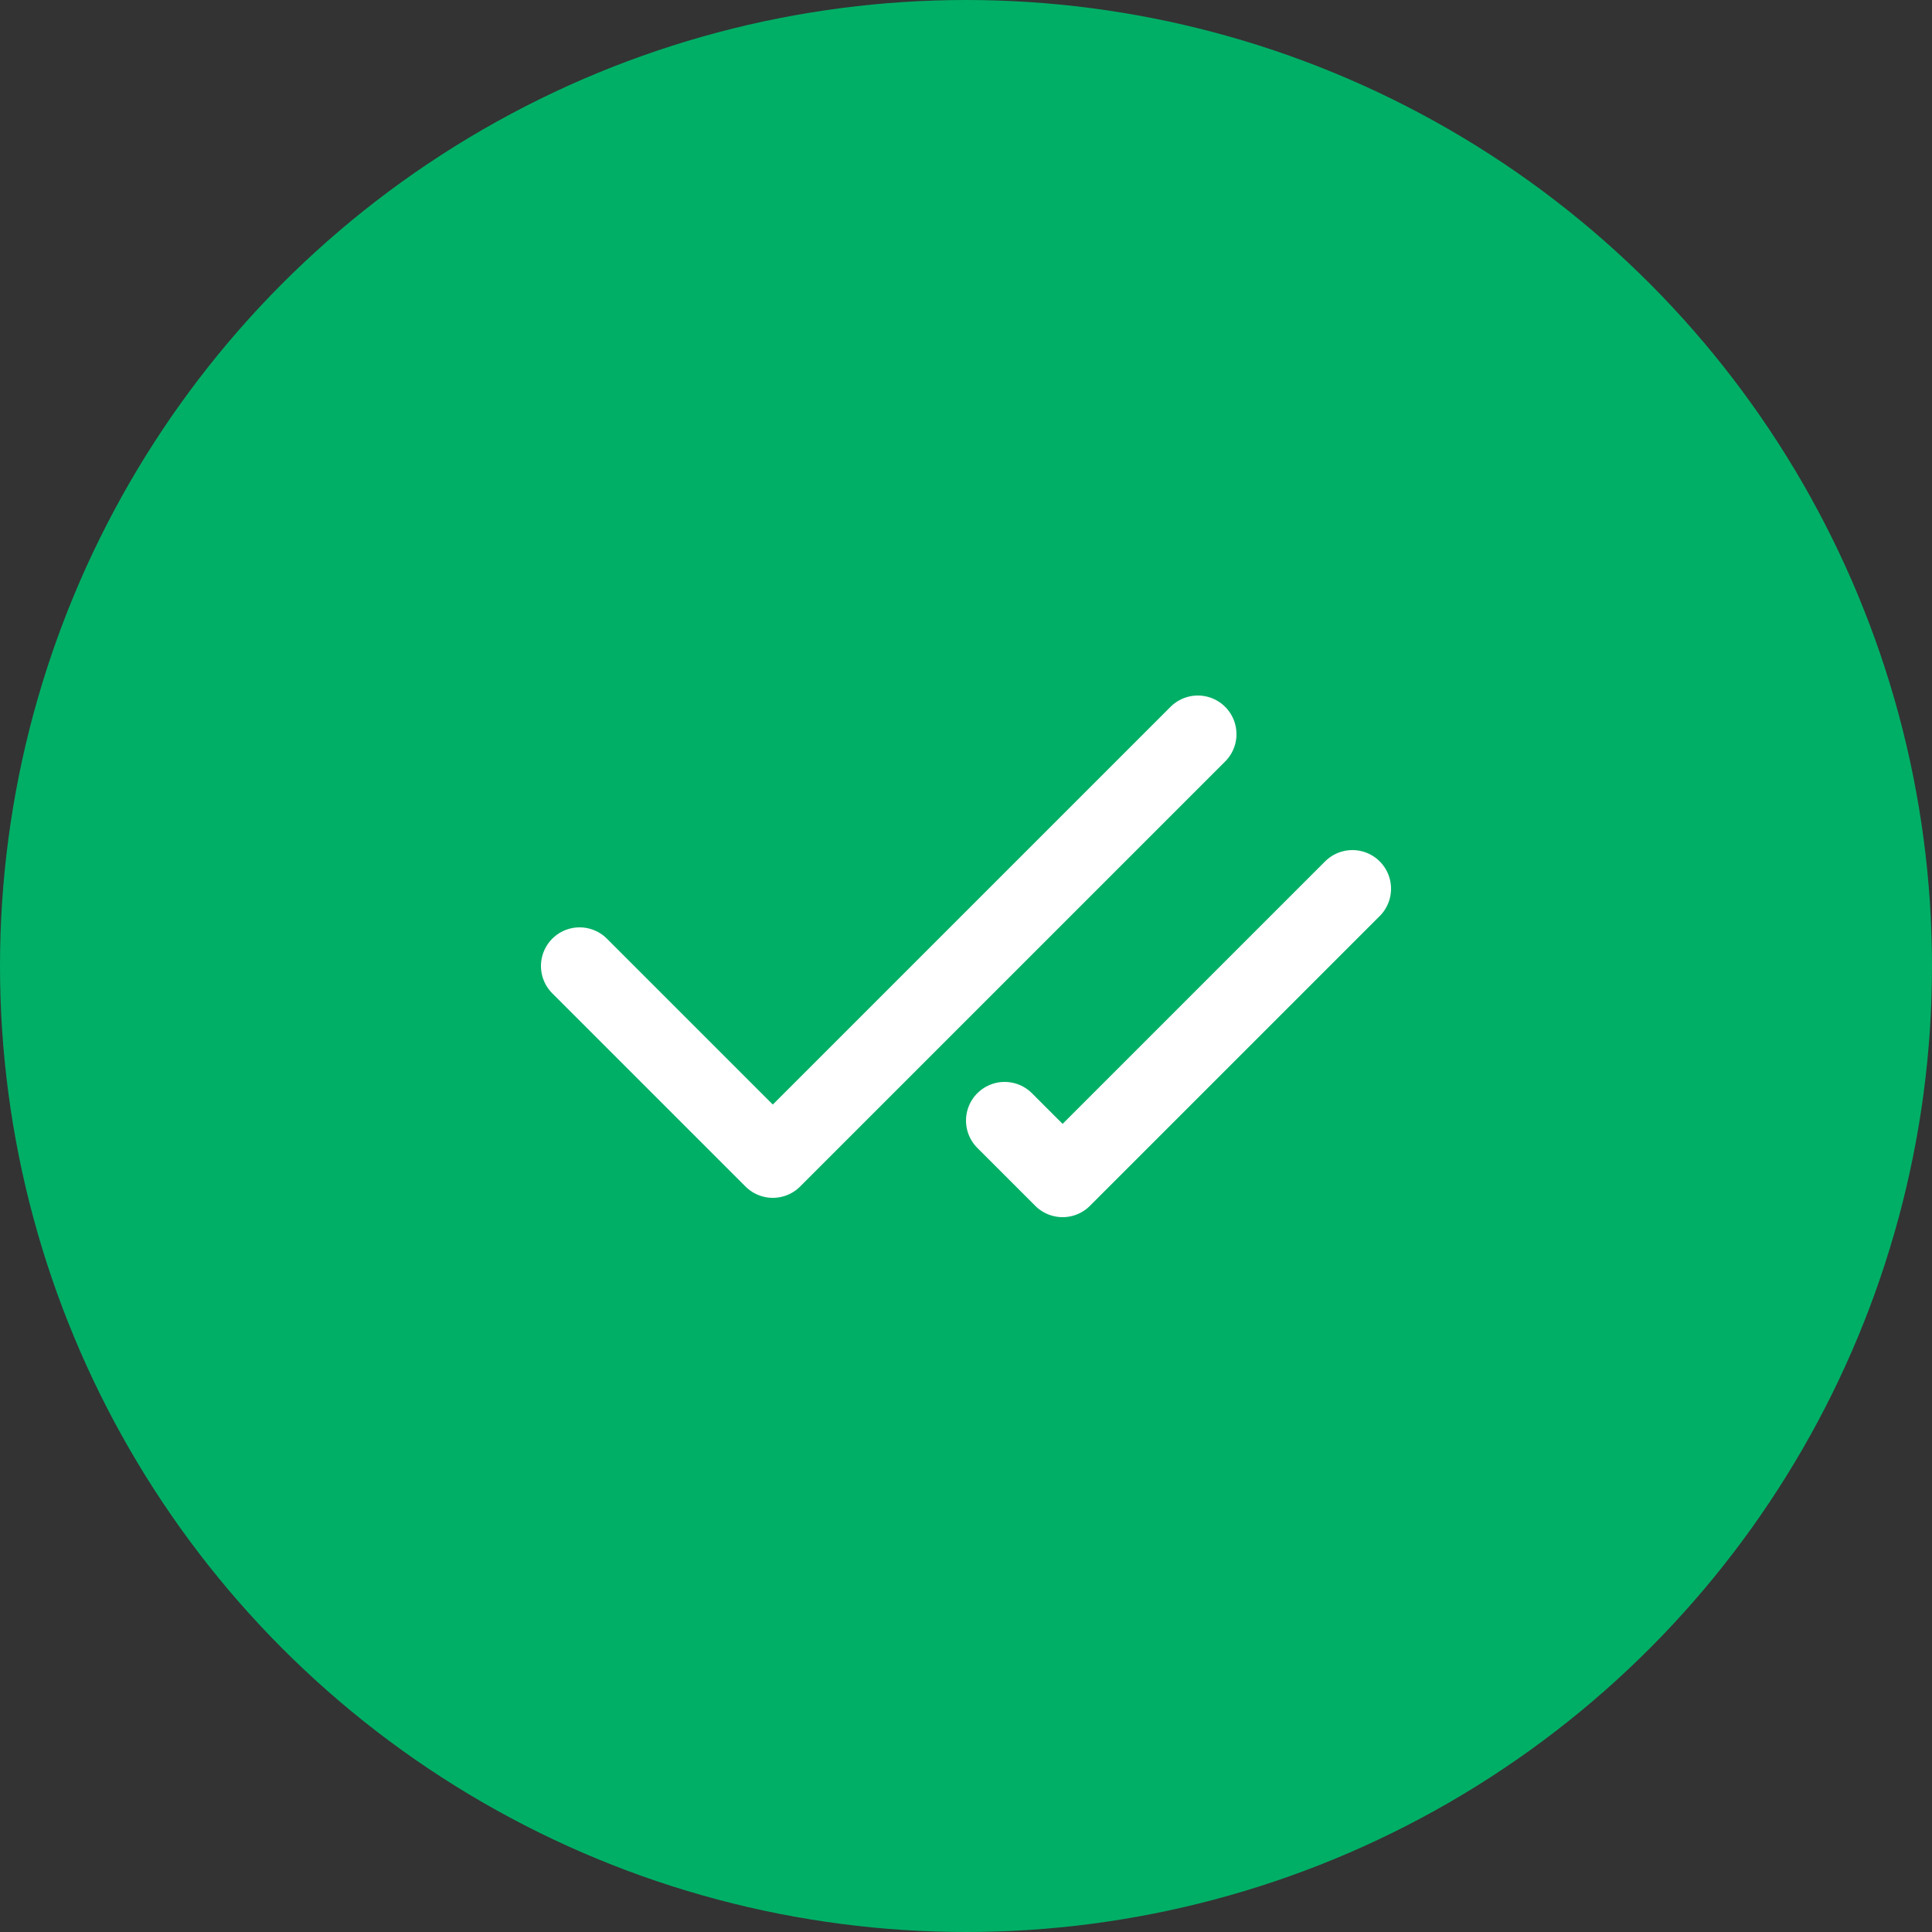
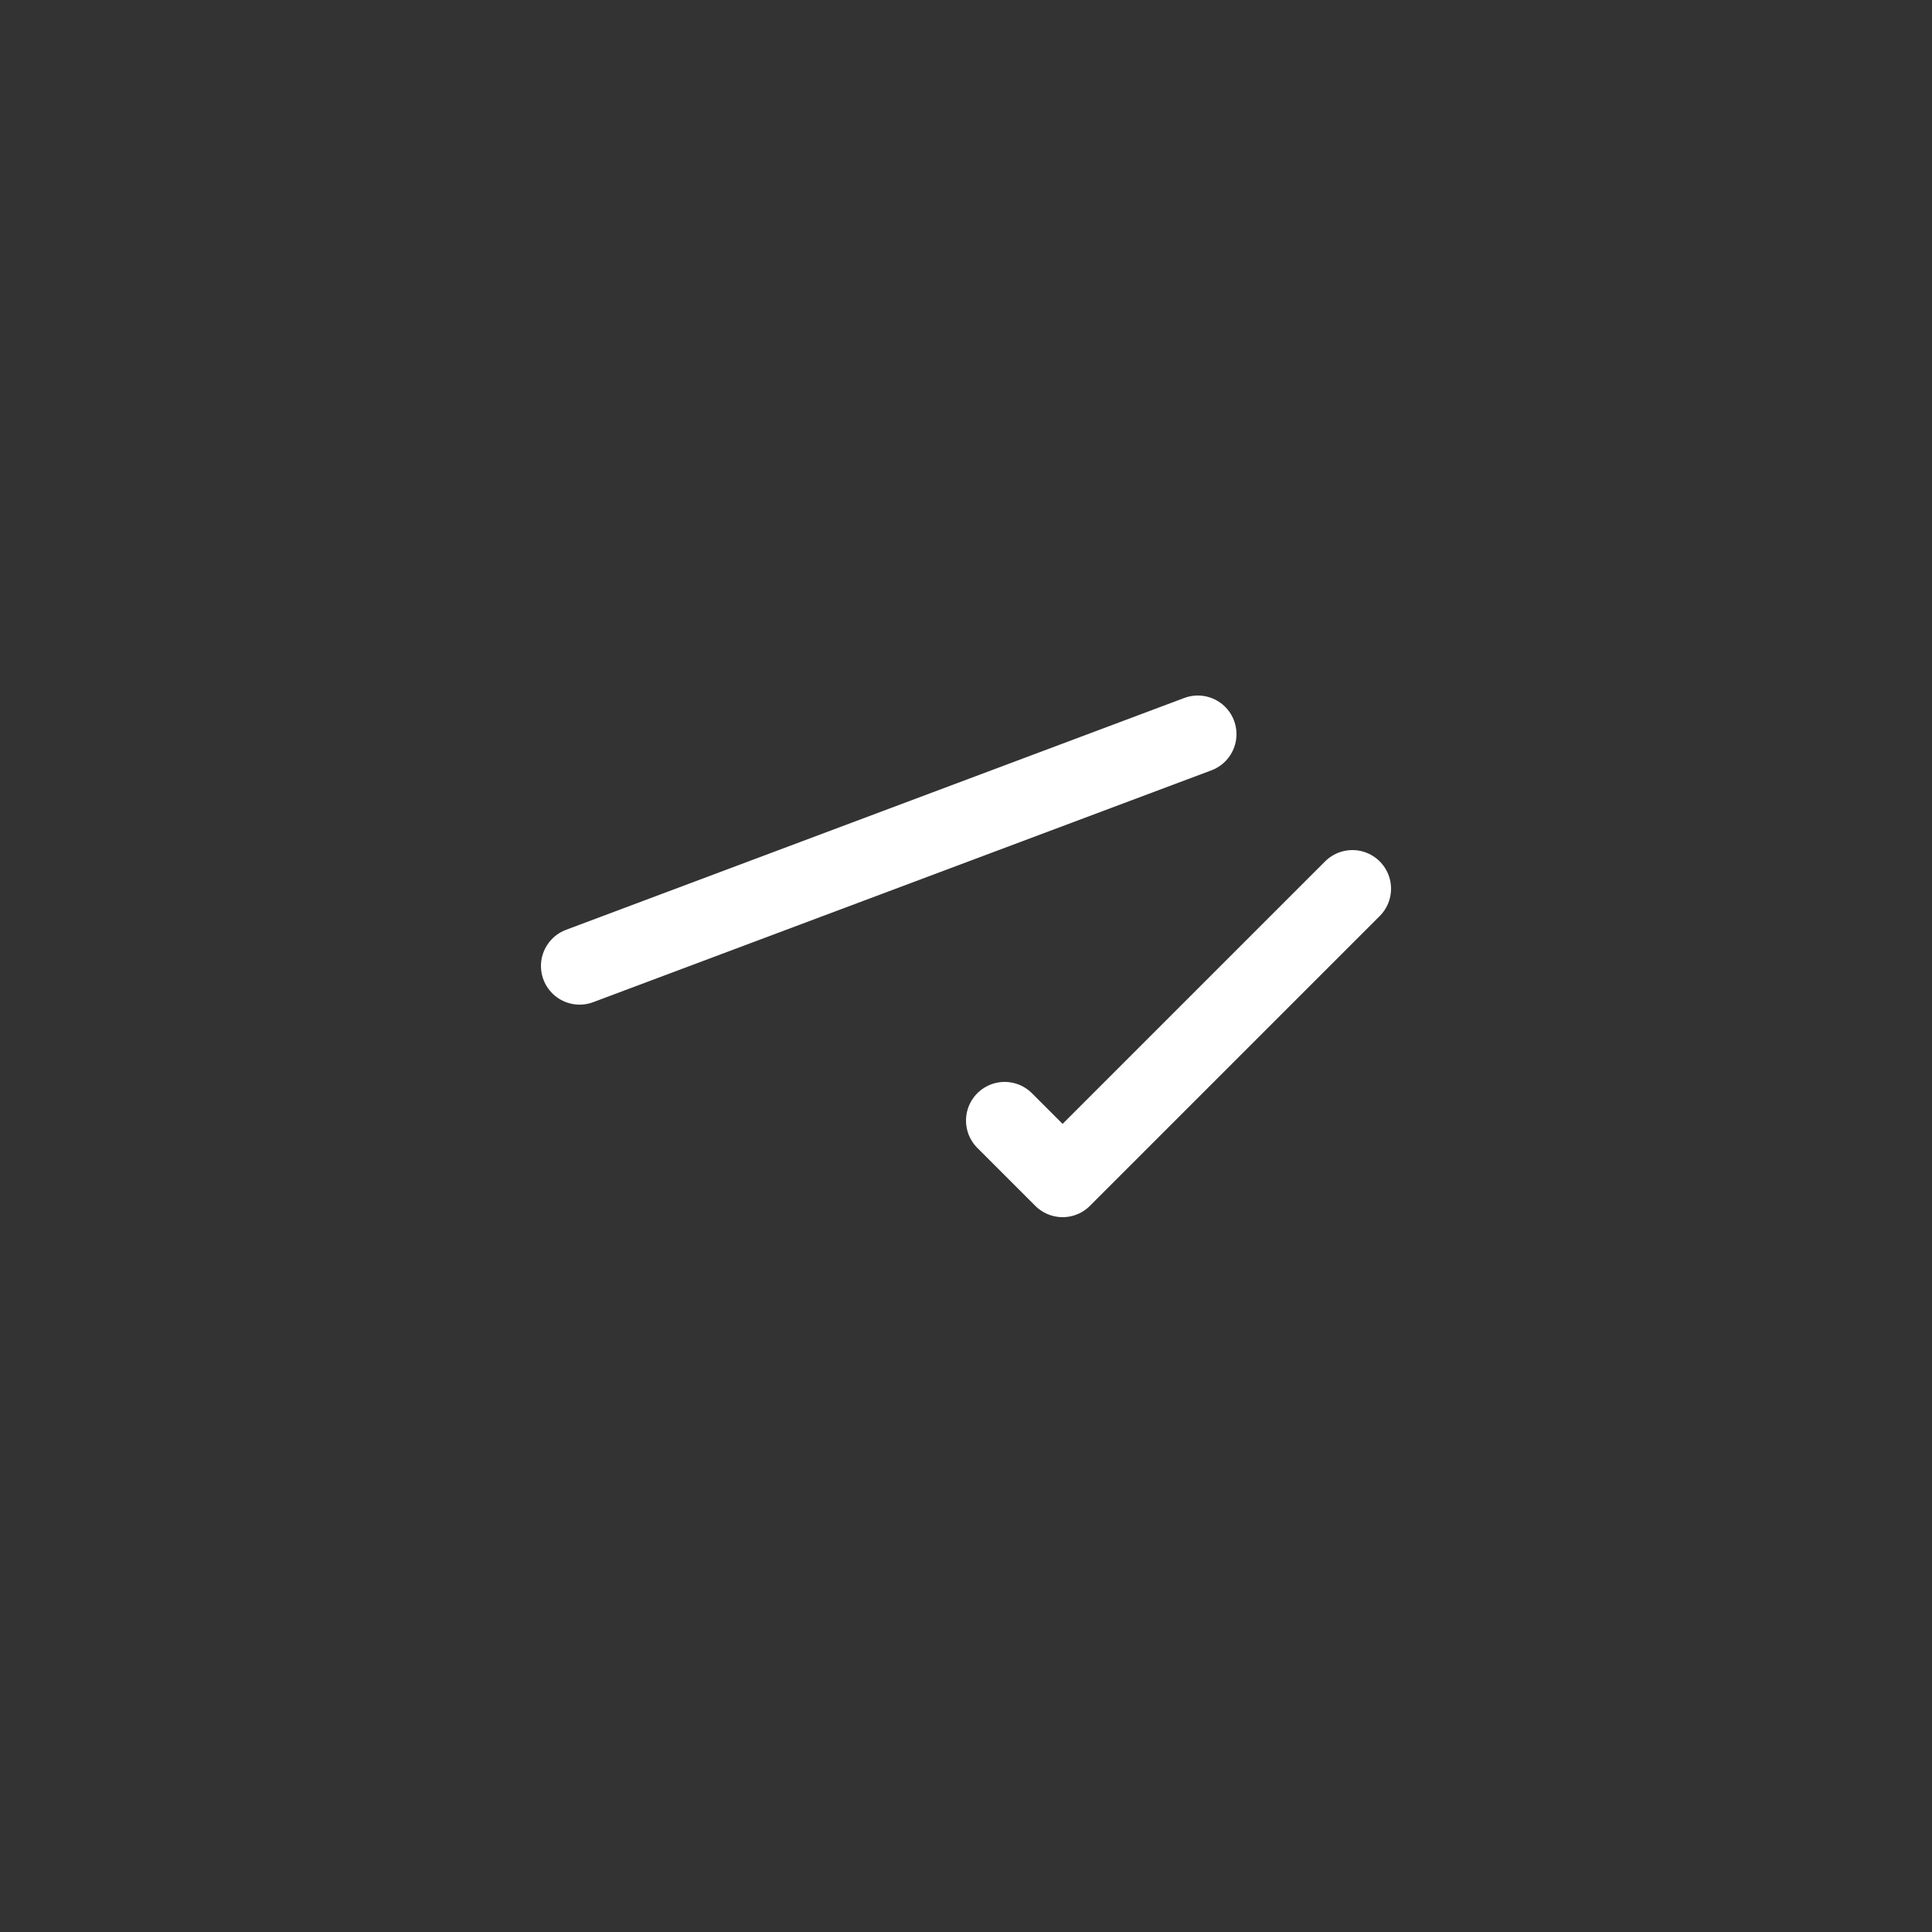
<svg xmlns="http://www.w3.org/2000/svg" width="50" height="50" viewBox="0 0 50 50" fill="none">
  <rect x="0" y="0" width="50" height="50" fill="#333333" stroke="none" />
-   <circle cx="25" cy="25" r="25" transform="rotate(-180 25 25)" fill="#00AF66" />
-   <path d="M31 19L20 30L15 25M35 23L27.5 30.5L26 29" stroke="white" stroke-width="2" stroke-linecap="round" stroke-linejoin="round" />
+   <path d="M31 19L15 25M35 23L27.5 30.5L26 29" stroke="white" stroke-width="2" stroke-linecap="round" stroke-linejoin="round" />
</svg>